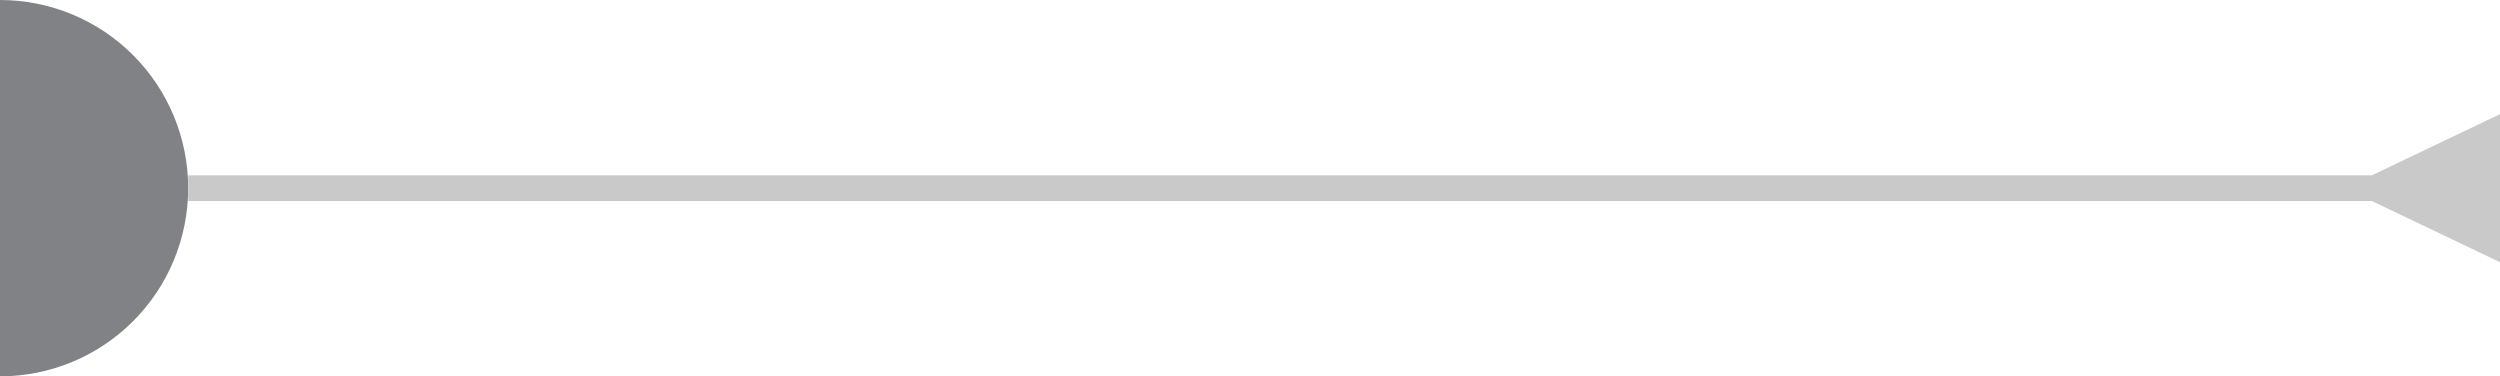
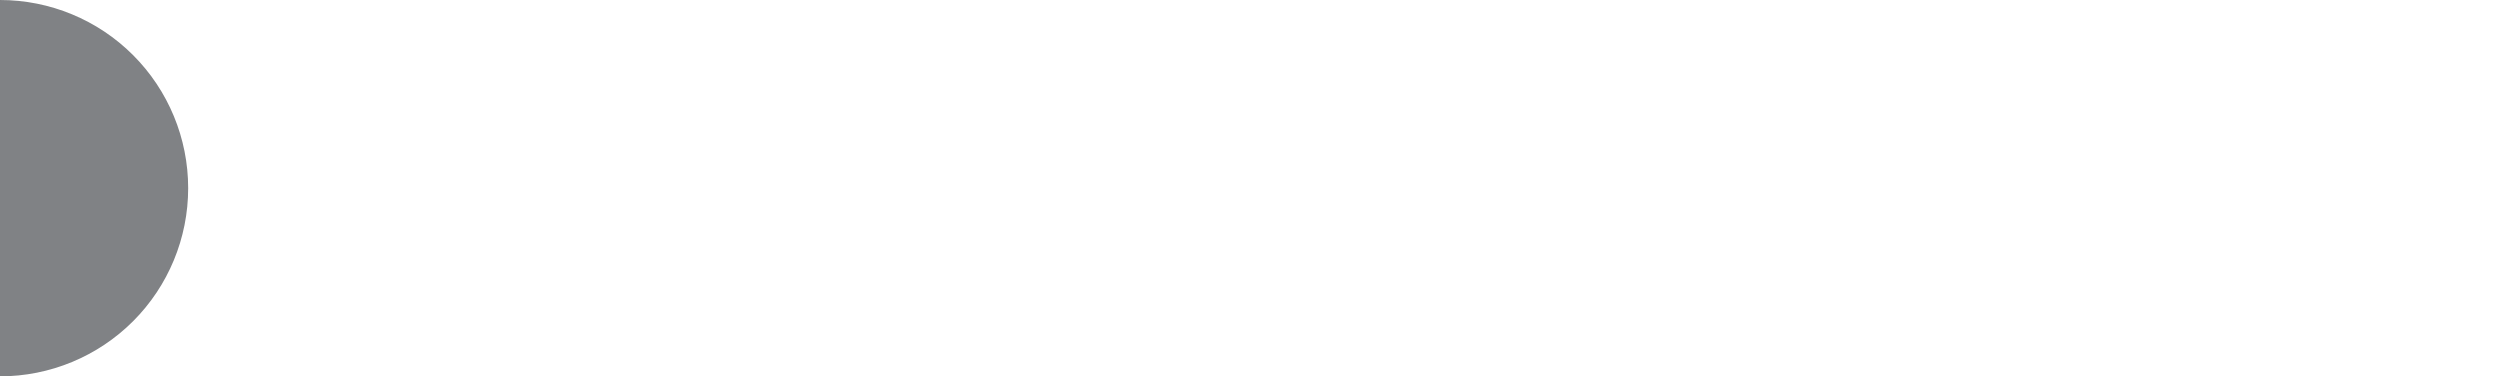
<svg xmlns="http://www.w3.org/2000/svg" width="93" height="14" viewBox="0 0 93 14" fill="none">
-   <path d="M-1.35122e-07 14C1.857 14 3.637 13.262 4.95 11.95C6.263 10.637 7 8.857 7 7C7 5.143 6.263 3.363 4.95 2.05C3.637 0.737 1.857 5.54972e-08 9.53674e-07 -3.0598e-07L-1.35122e-07 14Z" fill="#808285" />
-   <path d="M88.23 7.477L93 9.754V4.246L88.23 6.523V7.477ZM7 7.477H88.707V6.523H7V7.477Z" fill="#C9C9C9" />
+   <path d="M-1.35122e-07 14C1.857 14 3.637 13.262 4.95 11.95C6.263 10.637 7 8.857 7 7C7 5.143 6.263 3.363 4.95 2.05C3.637 0.737 1.857 5.54972e-08 9.53674e-07 -3.0598e-07Z" fill="#808285" />
</svg>